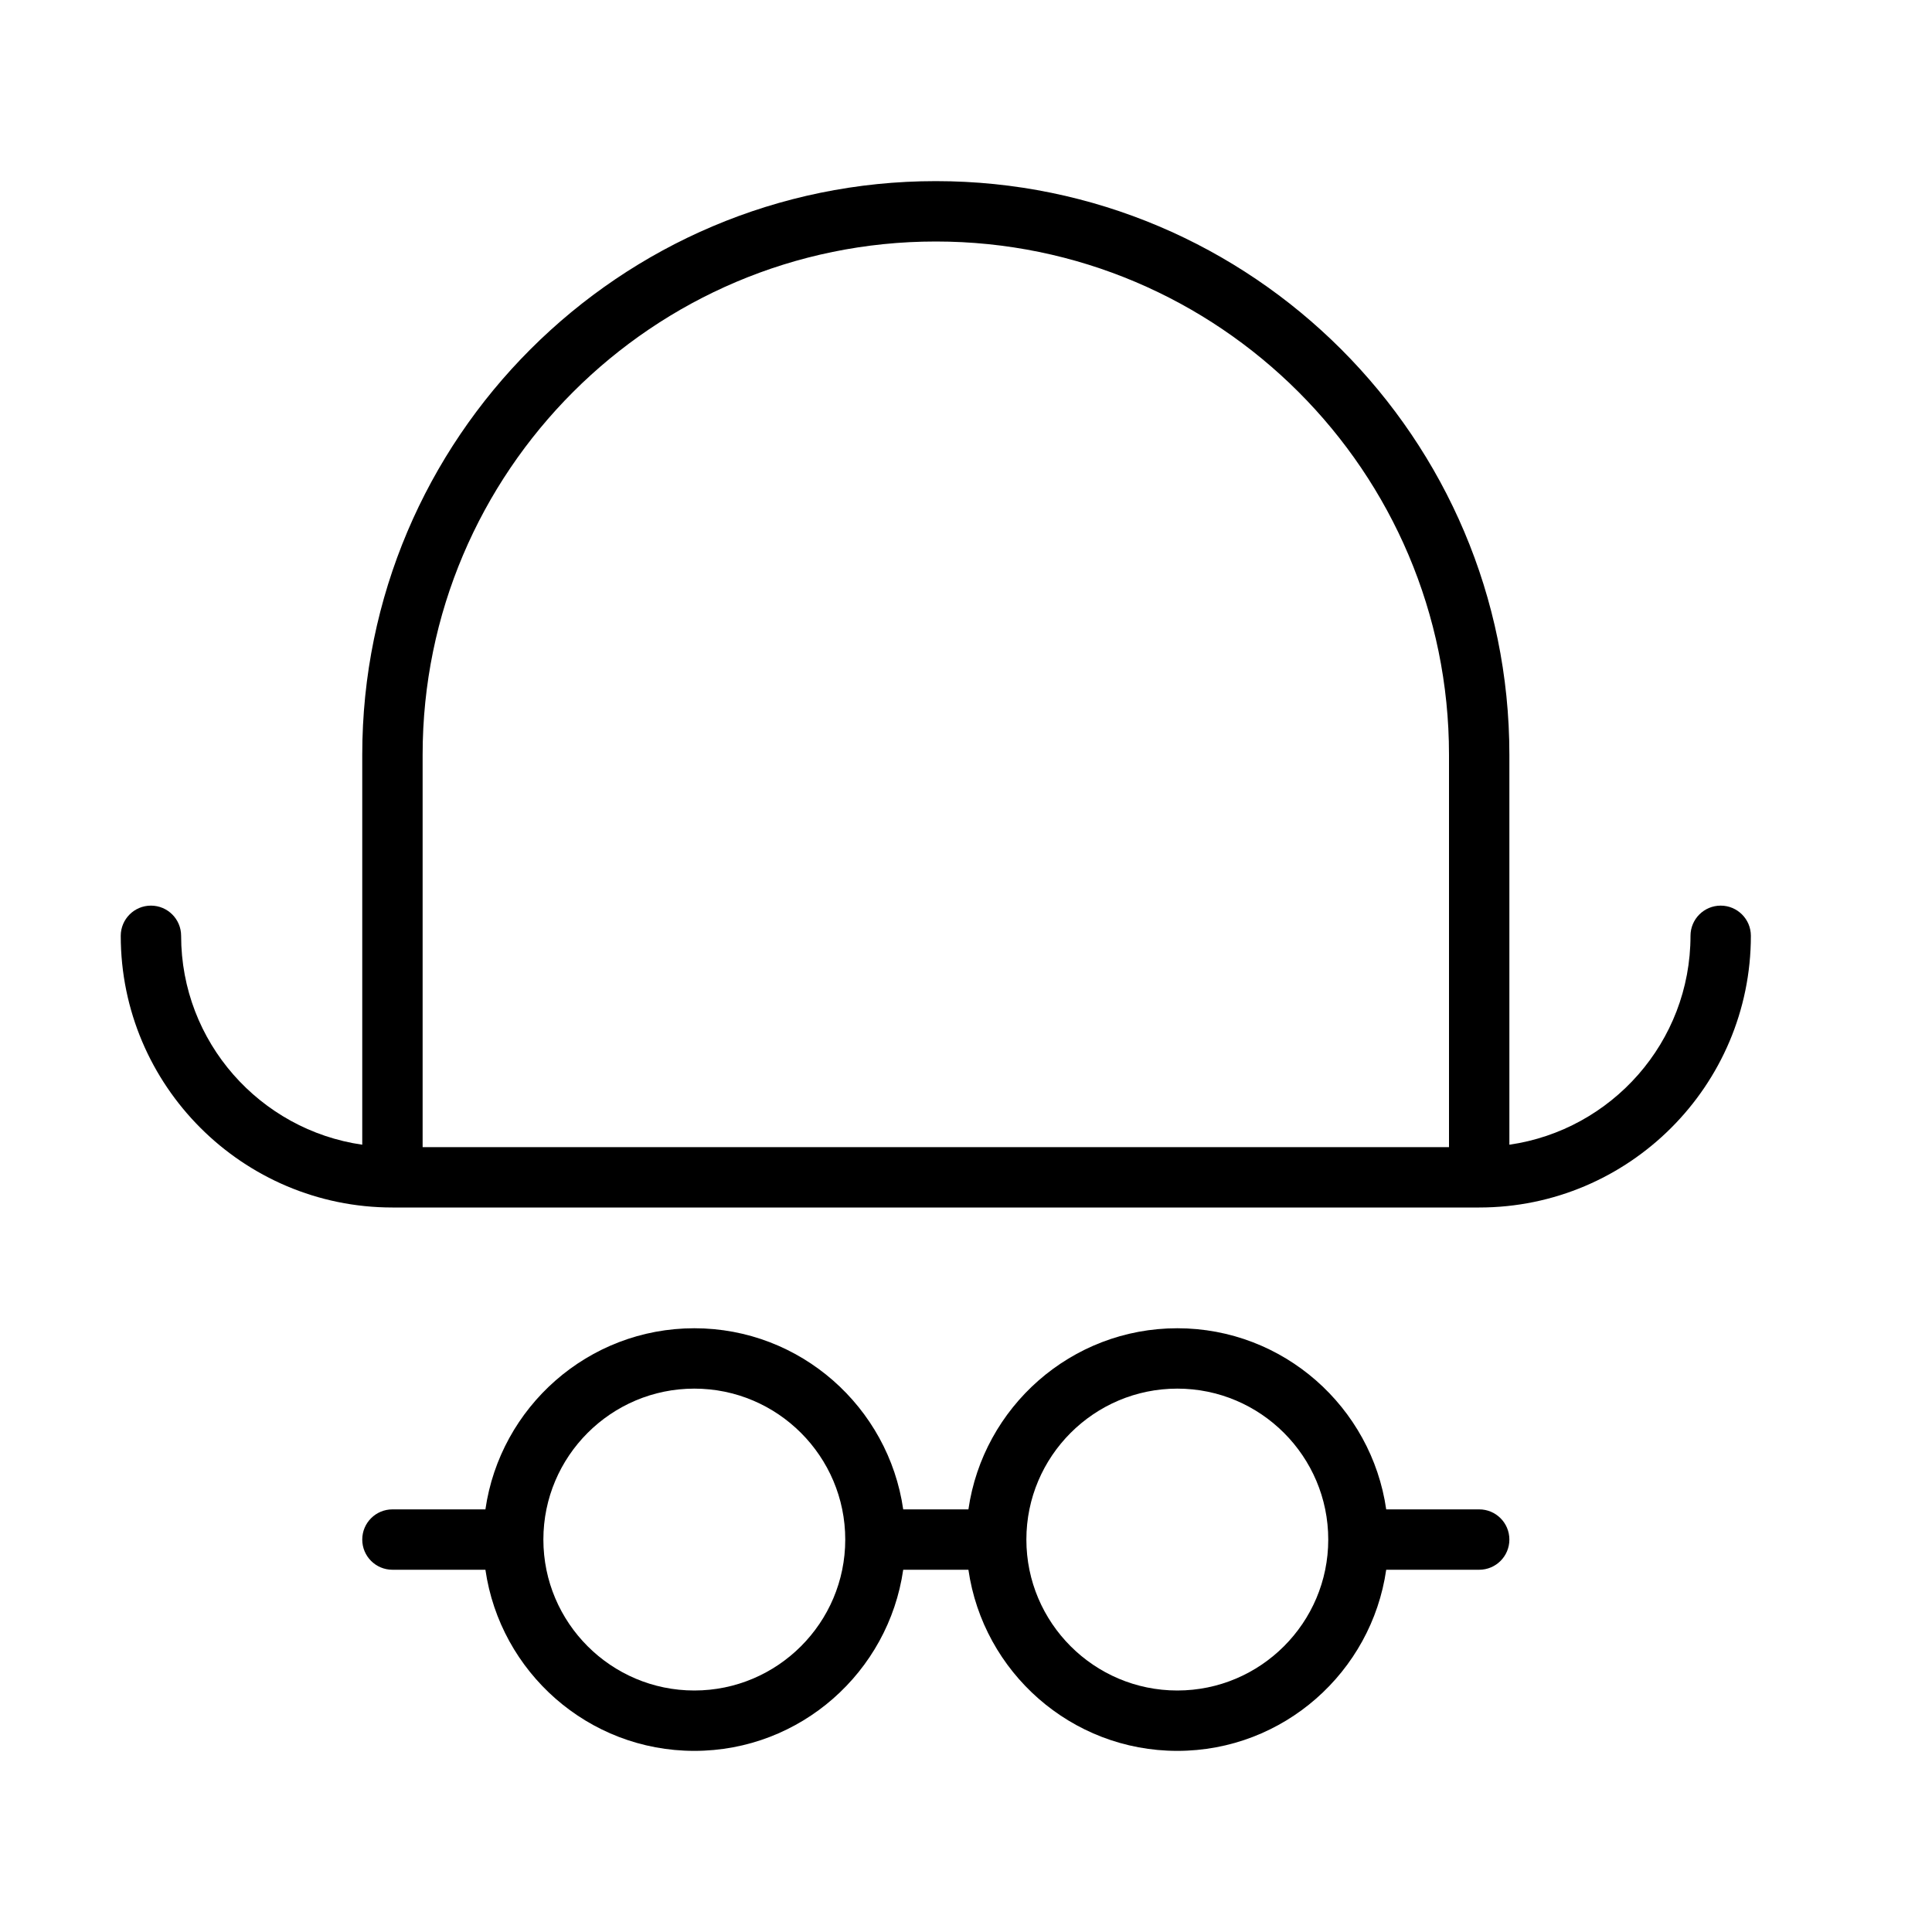
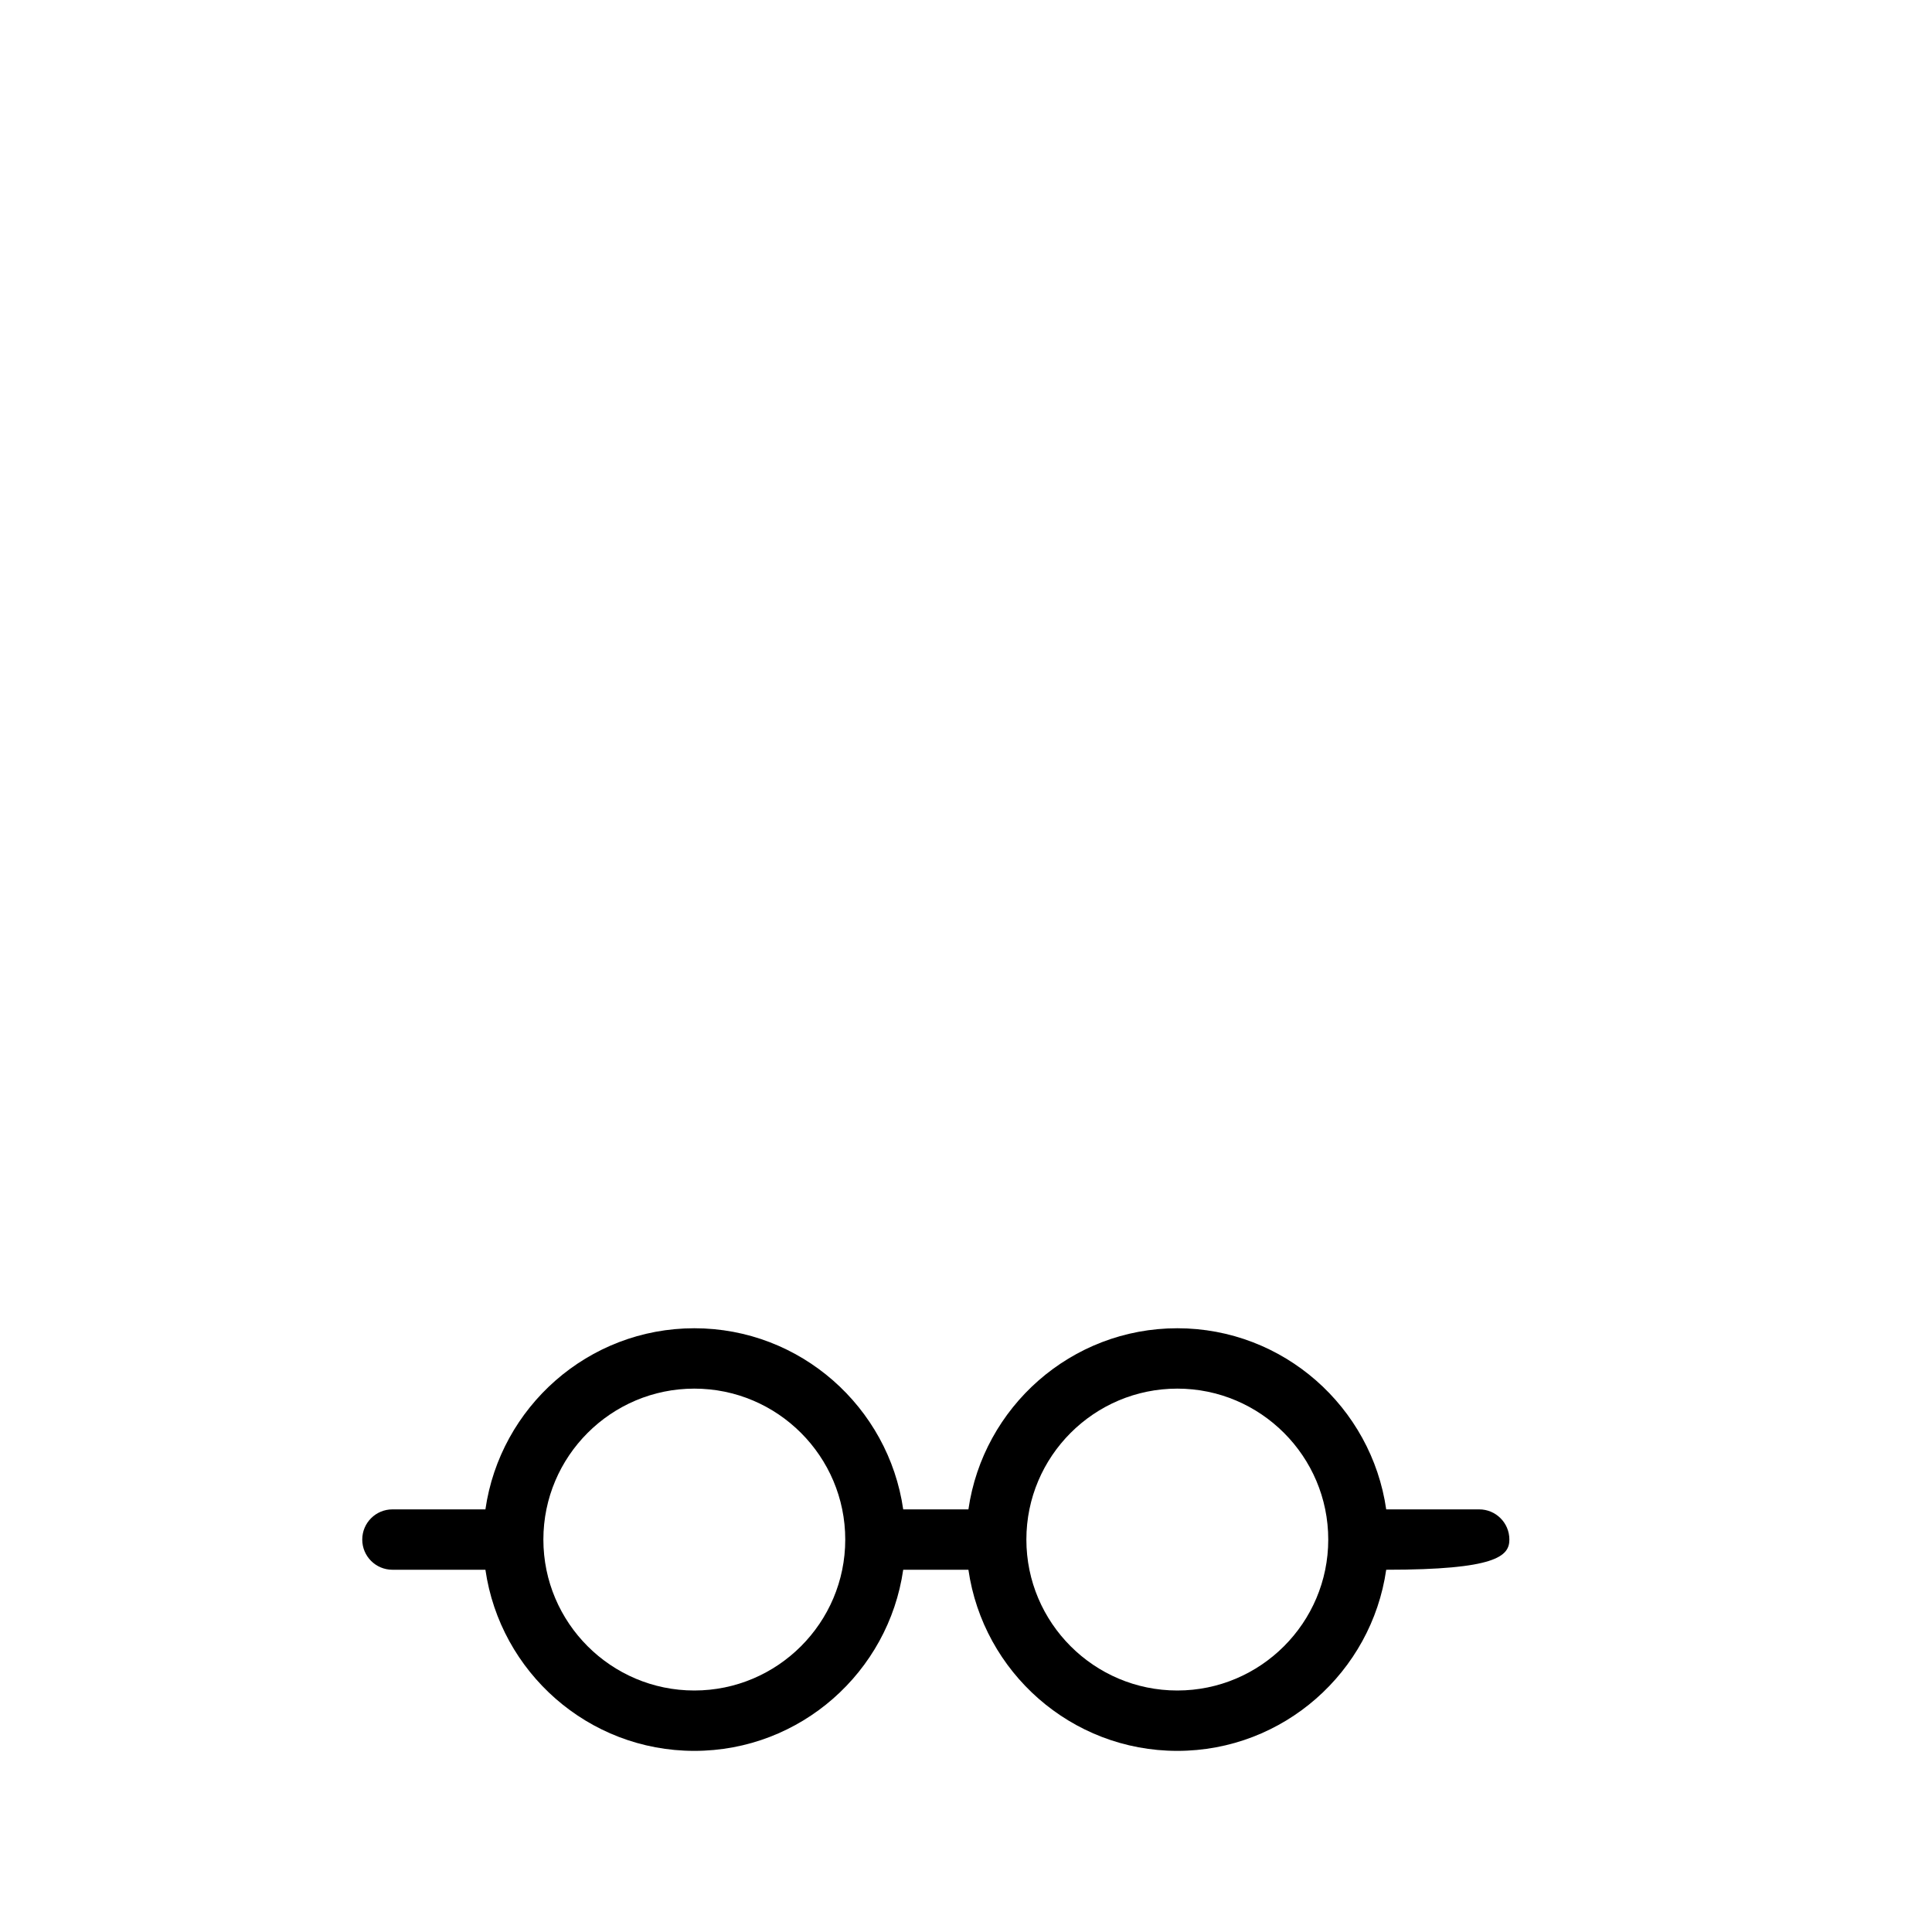
<svg xmlns="http://www.w3.org/2000/svg" width="800px" height="800px" viewBox="0 0 64 64" version="1.1">
  <title>clo-bowler</title>
  <desc>Created with Sketch.</desc>
  <defs>
</defs>
  <g id="64px-Line" stroke="none" stroke-width="1" fill="none" fill-rule="evenodd">
    <g id="clo-bowler">
</g>
-     <path d="M13,40 L49,40 C53.962,40 58,35.963 58,31 C58,30.448 57.552,30 57,30 C56.448,30 56,30.448 56,31 C56,34.519 53.387,37.432 50,37.92 L50,25 C50,14.523 41.477,6 31,6 C20.523,6 12,14.523 12,25 L12,37.92 C8.613,37.432 6,34.519 6,31 C6,30.448 5.552,30 5,30 C4.448,30 4,30.448 4,31 C4,35.963 8.038,40 13,40 L13,40 Z M31,8 C40.374,8 48,15.626 48,25 L48,38 L14,38 L14,25 C14,15.626 21.626,8 31,8 L31,8 Z" id="Shape" fill="#000000">
- </path>
-     <path d="M16.08,52 C16.568,55.386 19.481,58 23,58 C26.519,58 29.432,55.386 29.92,52 L32.08,52 C32.568,55.386 35.481,58 39,58 C42.519,58 45.432,55.386 45.92,52 L49,52 C49.552,52 50,51.553 50,51 C50,50.447 49.552,50 49,50 L45.92,50 C45.432,46.614 42.519,44 39,44 C35.481,44 32.568,46.614 32.08,50 L29.92,50 C29.432,46.614 26.519,44 23,44 C19.481,44 16.568,46.614 16.08,50 L13,50 C12.448,50 12,50.447 12,51 C12,51.553 12.448,52 13,52 L16.08,52 L16.08,52 Z M39,46 C41.757,46 44,48.243 44,51 C44,53.757 41.757,56 39,56 C36.243,56 34,53.757 34,51 C34,48.243 36.243,46 39,46 L39,46 Z M23,46 C25.757,46 28,48.243 28,51 C28,53.757 25.757,56 23,56 C20.243,56 18,53.757 18,51 C18,48.243 20.243,46 23,46 L23,46 Z" id="Shape" fill="#000000">
+     <path d="M16.08,52 C16.568,55.386 19.481,58 23,58 C26.519,58 29.432,55.386 29.92,52 L32.08,52 C32.568,55.386 35.481,58 39,58 C42.519,58 45.432,55.386 45.92,52 C49.552,52 50,51.553 50,51 C50,50.447 49.552,50 49,50 L45.92,50 C45.432,46.614 42.519,44 39,44 C35.481,44 32.568,46.614 32.08,50 L29.92,50 C29.432,46.614 26.519,44 23,44 C19.481,44 16.568,46.614 16.08,50 L13,50 C12.448,50 12,50.447 12,51 C12,51.553 12.448,52 13,52 L16.08,52 L16.08,52 Z M39,46 C41.757,46 44,48.243 44,51 C44,53.757 41.757,56 39,56 C36.243,56 34,53.757 34,51 C34,48.243 36.243,46 39,46 L39,46 Z M23,46 C25.757,46 28,48.243 28,51 C28,53.757 25.757,56 23,56 C20.243,56 18,53.757 18,51 C18,48.243 20.243,46 23,46 L23,46 Z" id="Shape" fill="#000000">
</path>
  </g>
</svg>